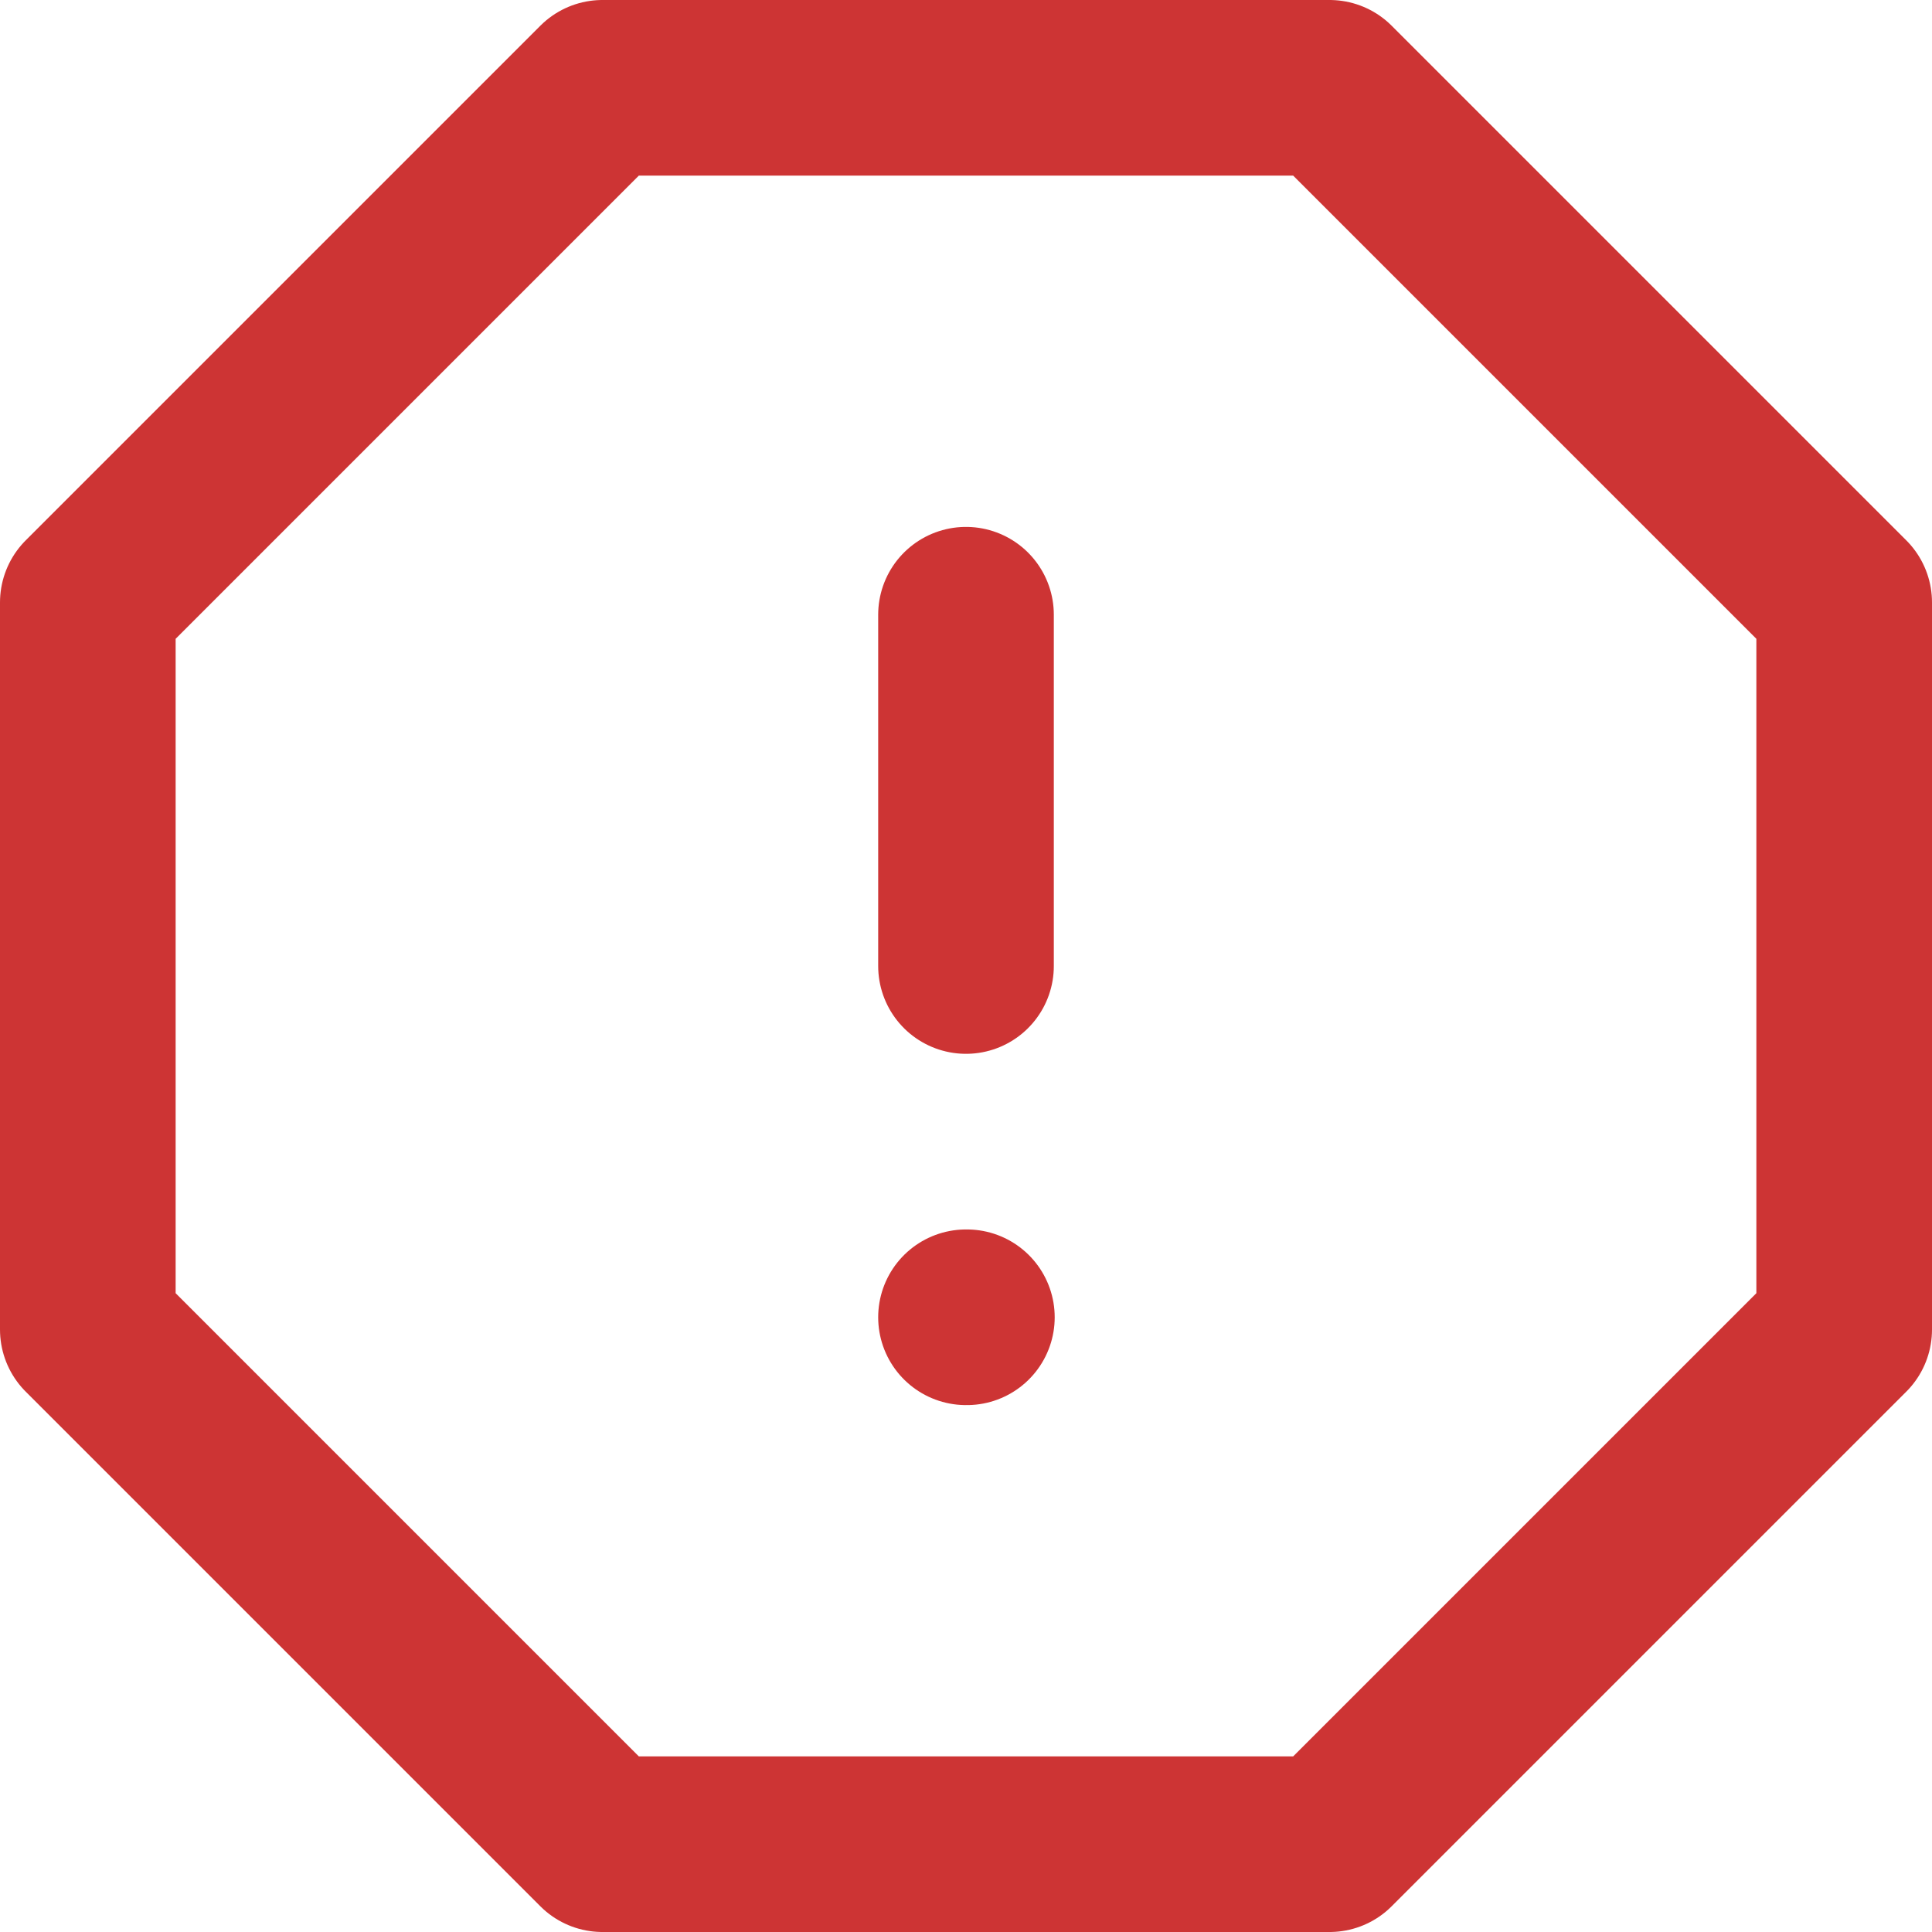
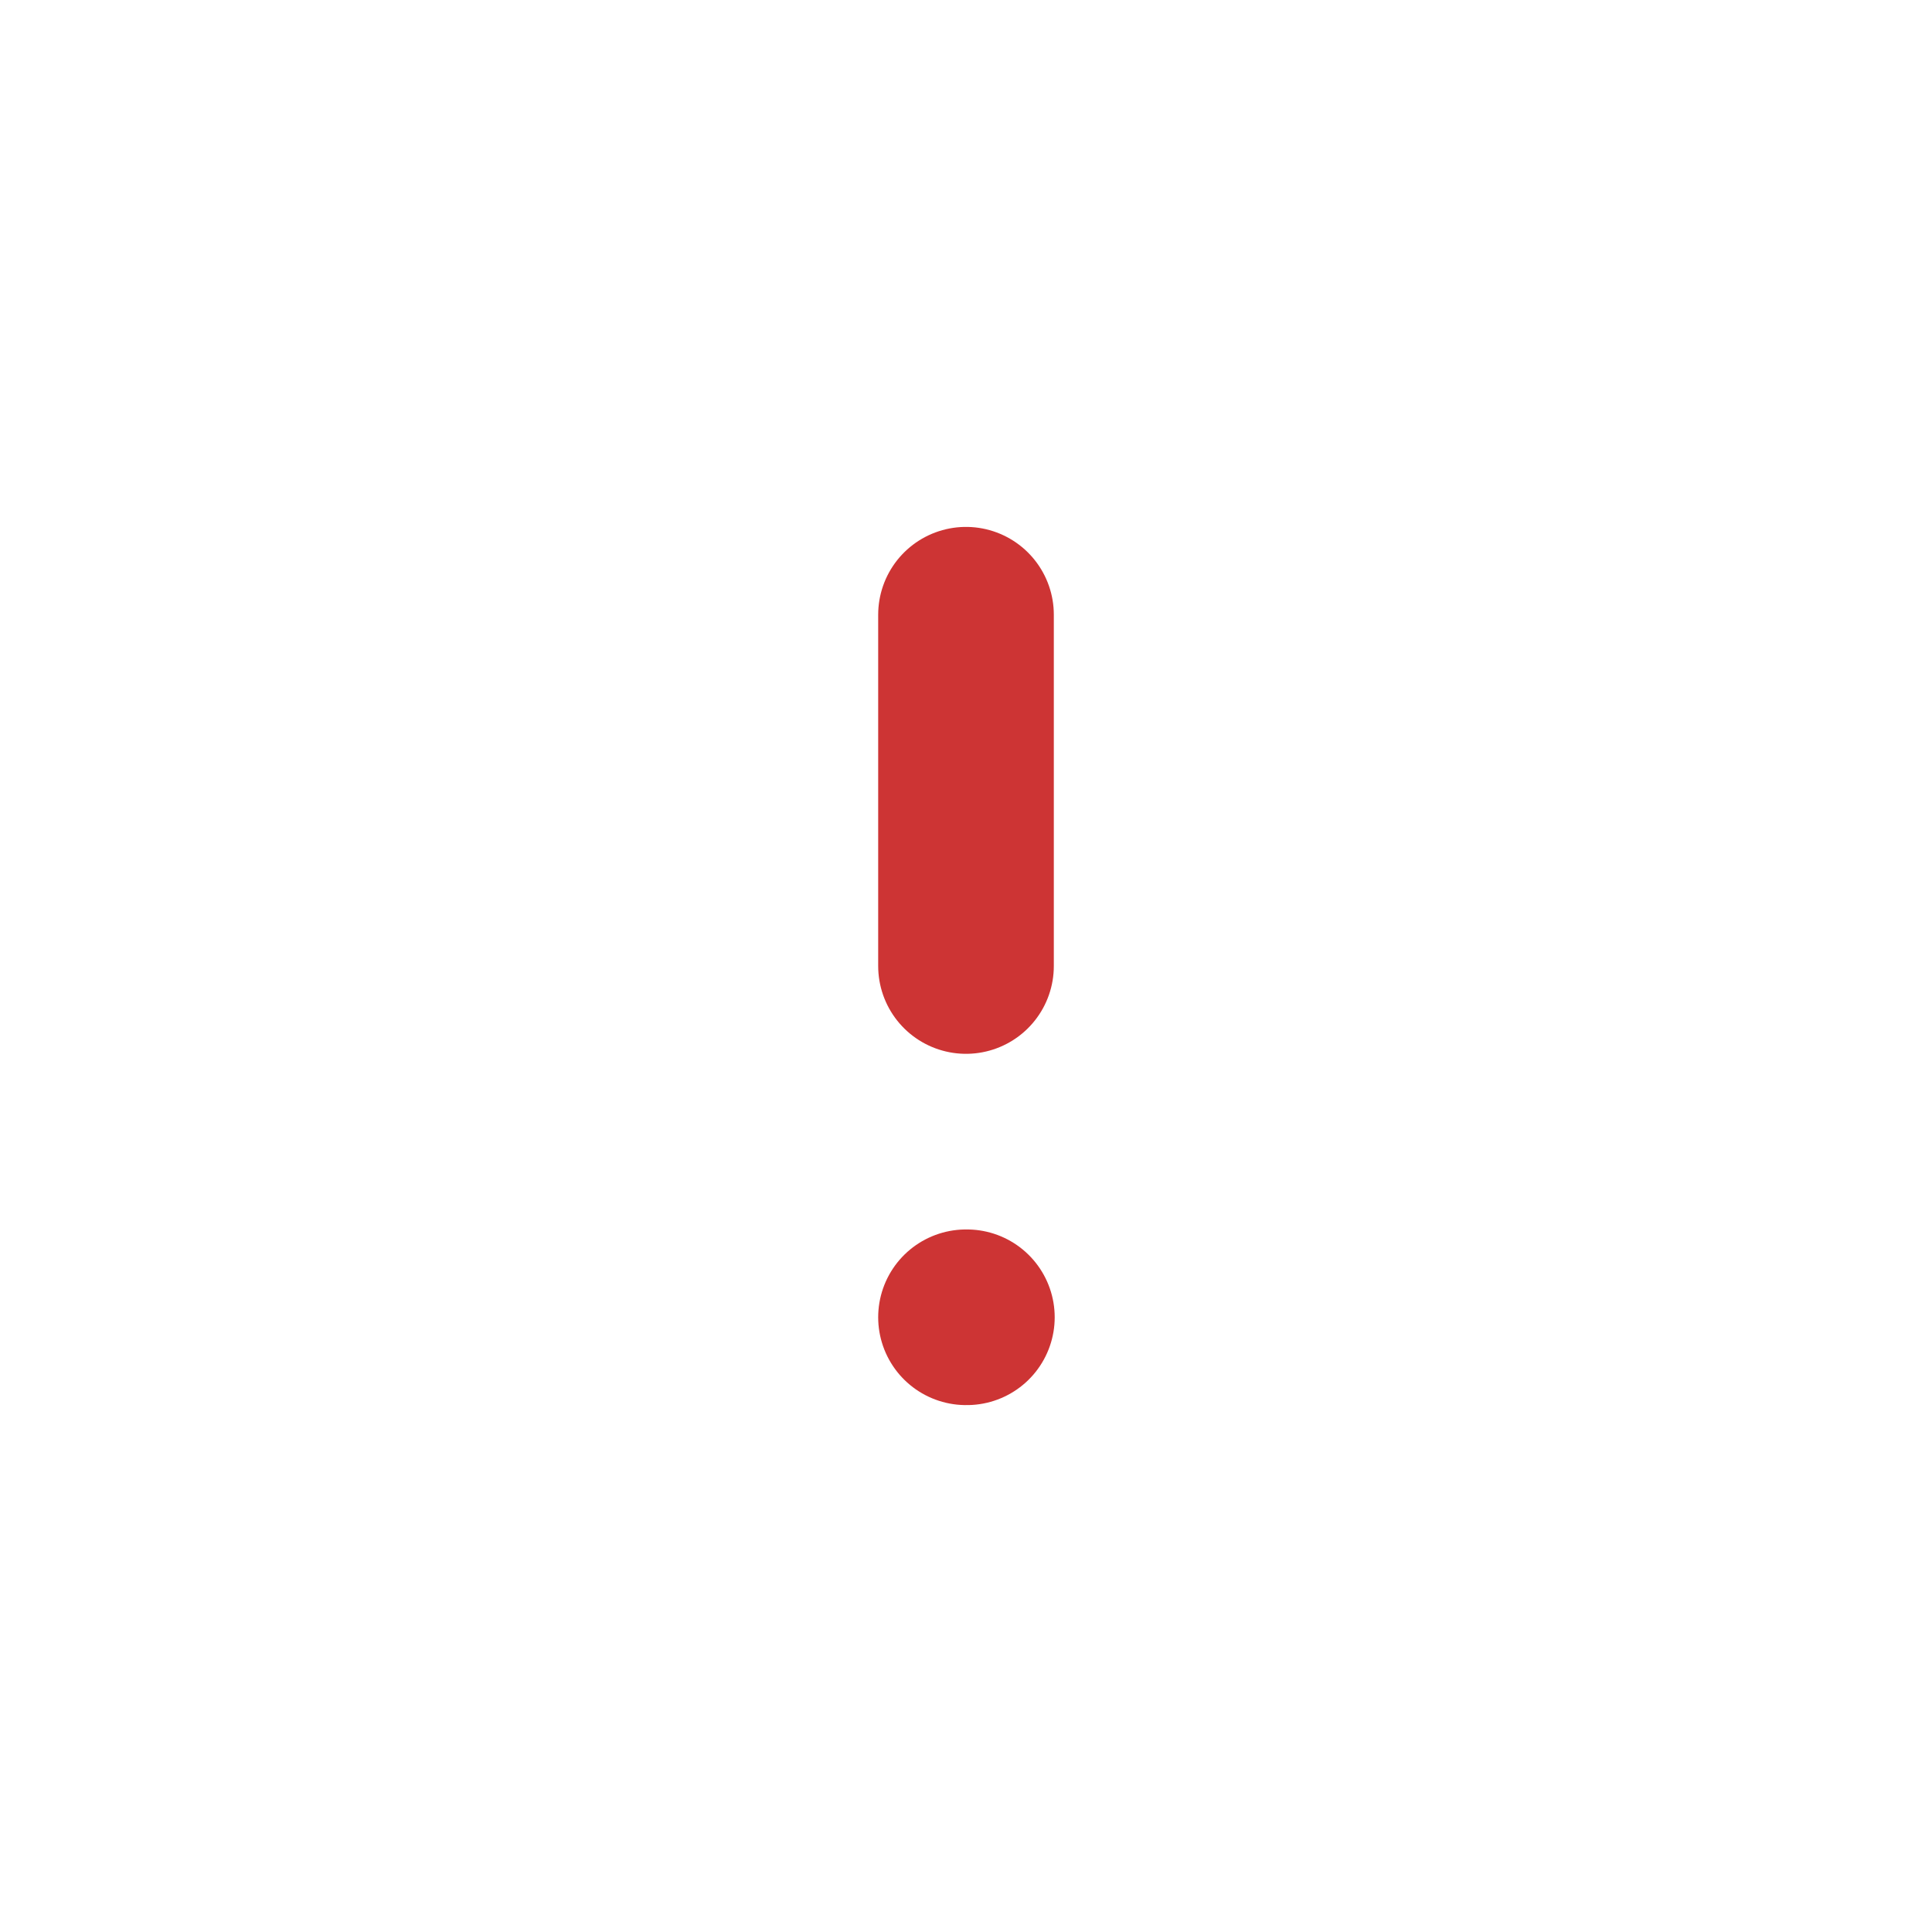
<svg xmlns="http://www.w3.org/2000/svg" width="44" height="44" viewBox="0 0 44 44" fill="none">
-   <path d="M13.72 2H30.28L42 13.72V30.28L30.28 42H13.72L2 30.28V13.72L13.72 2Z" stroke="#CD3434" stroke-width="4" stroke-linecap="round" stroke-linejoin="round" />
  <path d="M22 14V22" stroke="#CD3434" stroke-width="4" stroke-linecap="round" stroke-linejoin="round" />
  <path d="M22 30H22.02" stroke="#CD3434" stroke-width="4" stroke-linecap="round" stroke-linejoin="round" />
</svg>